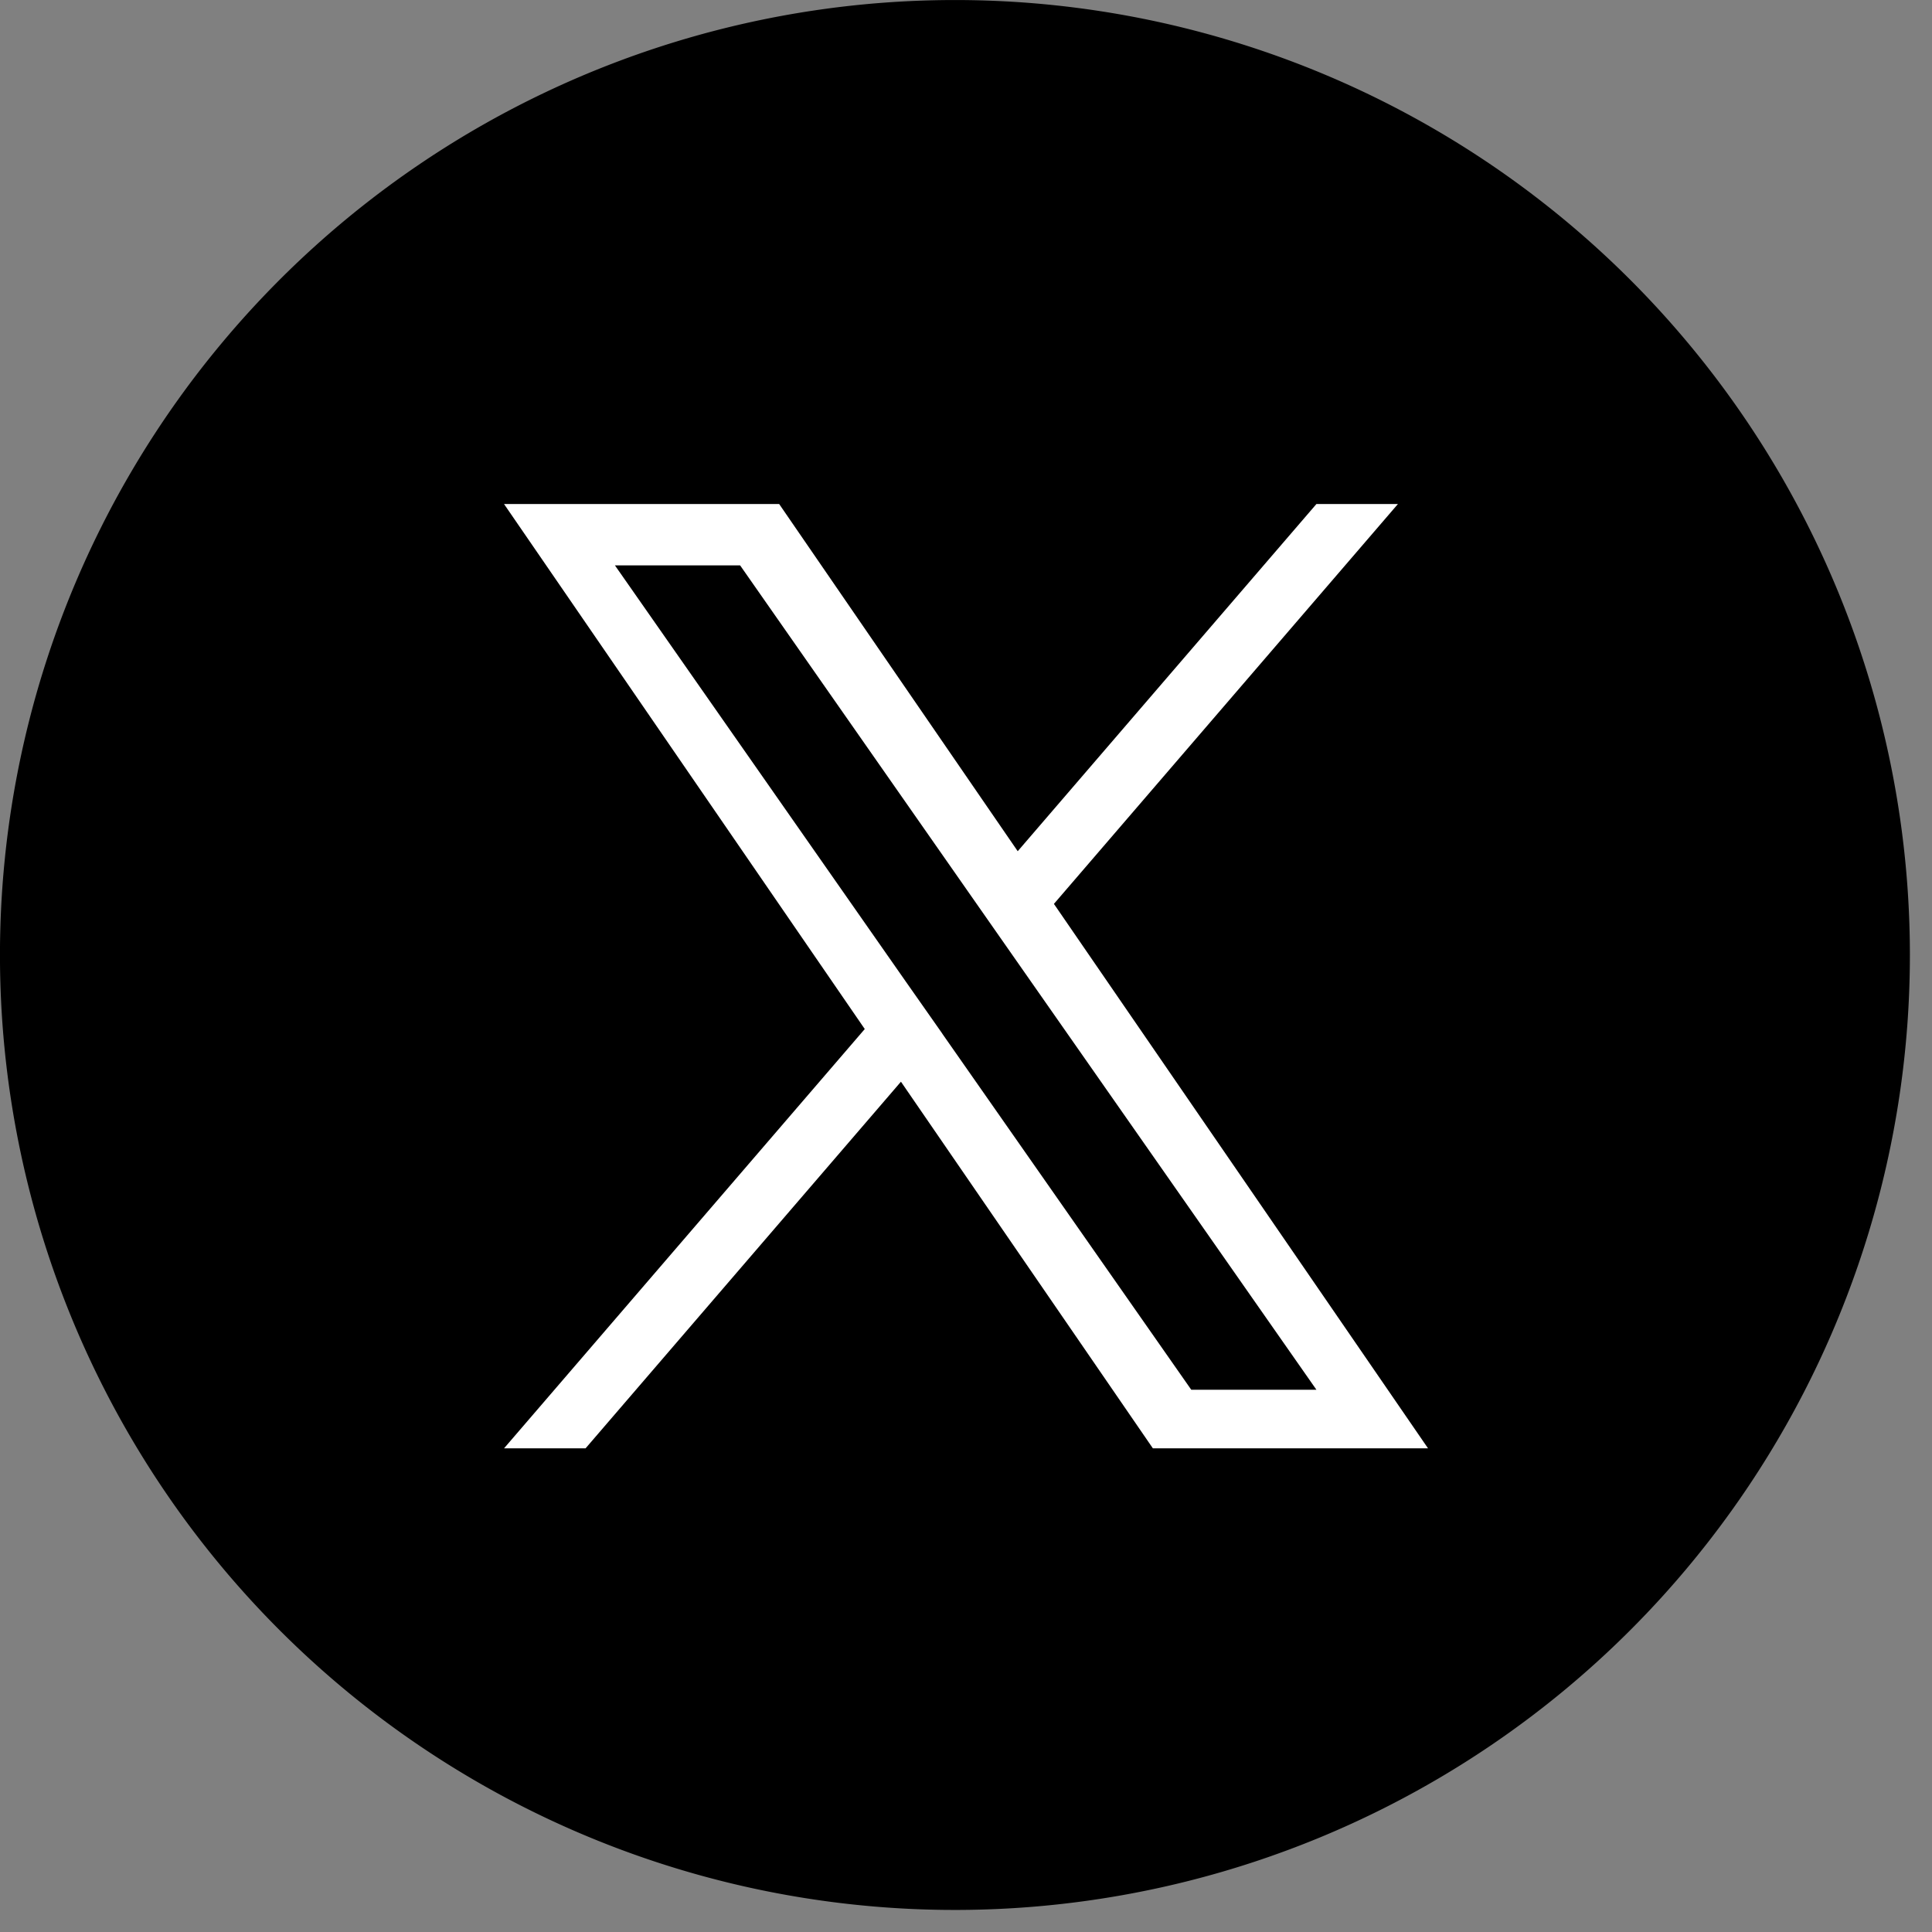
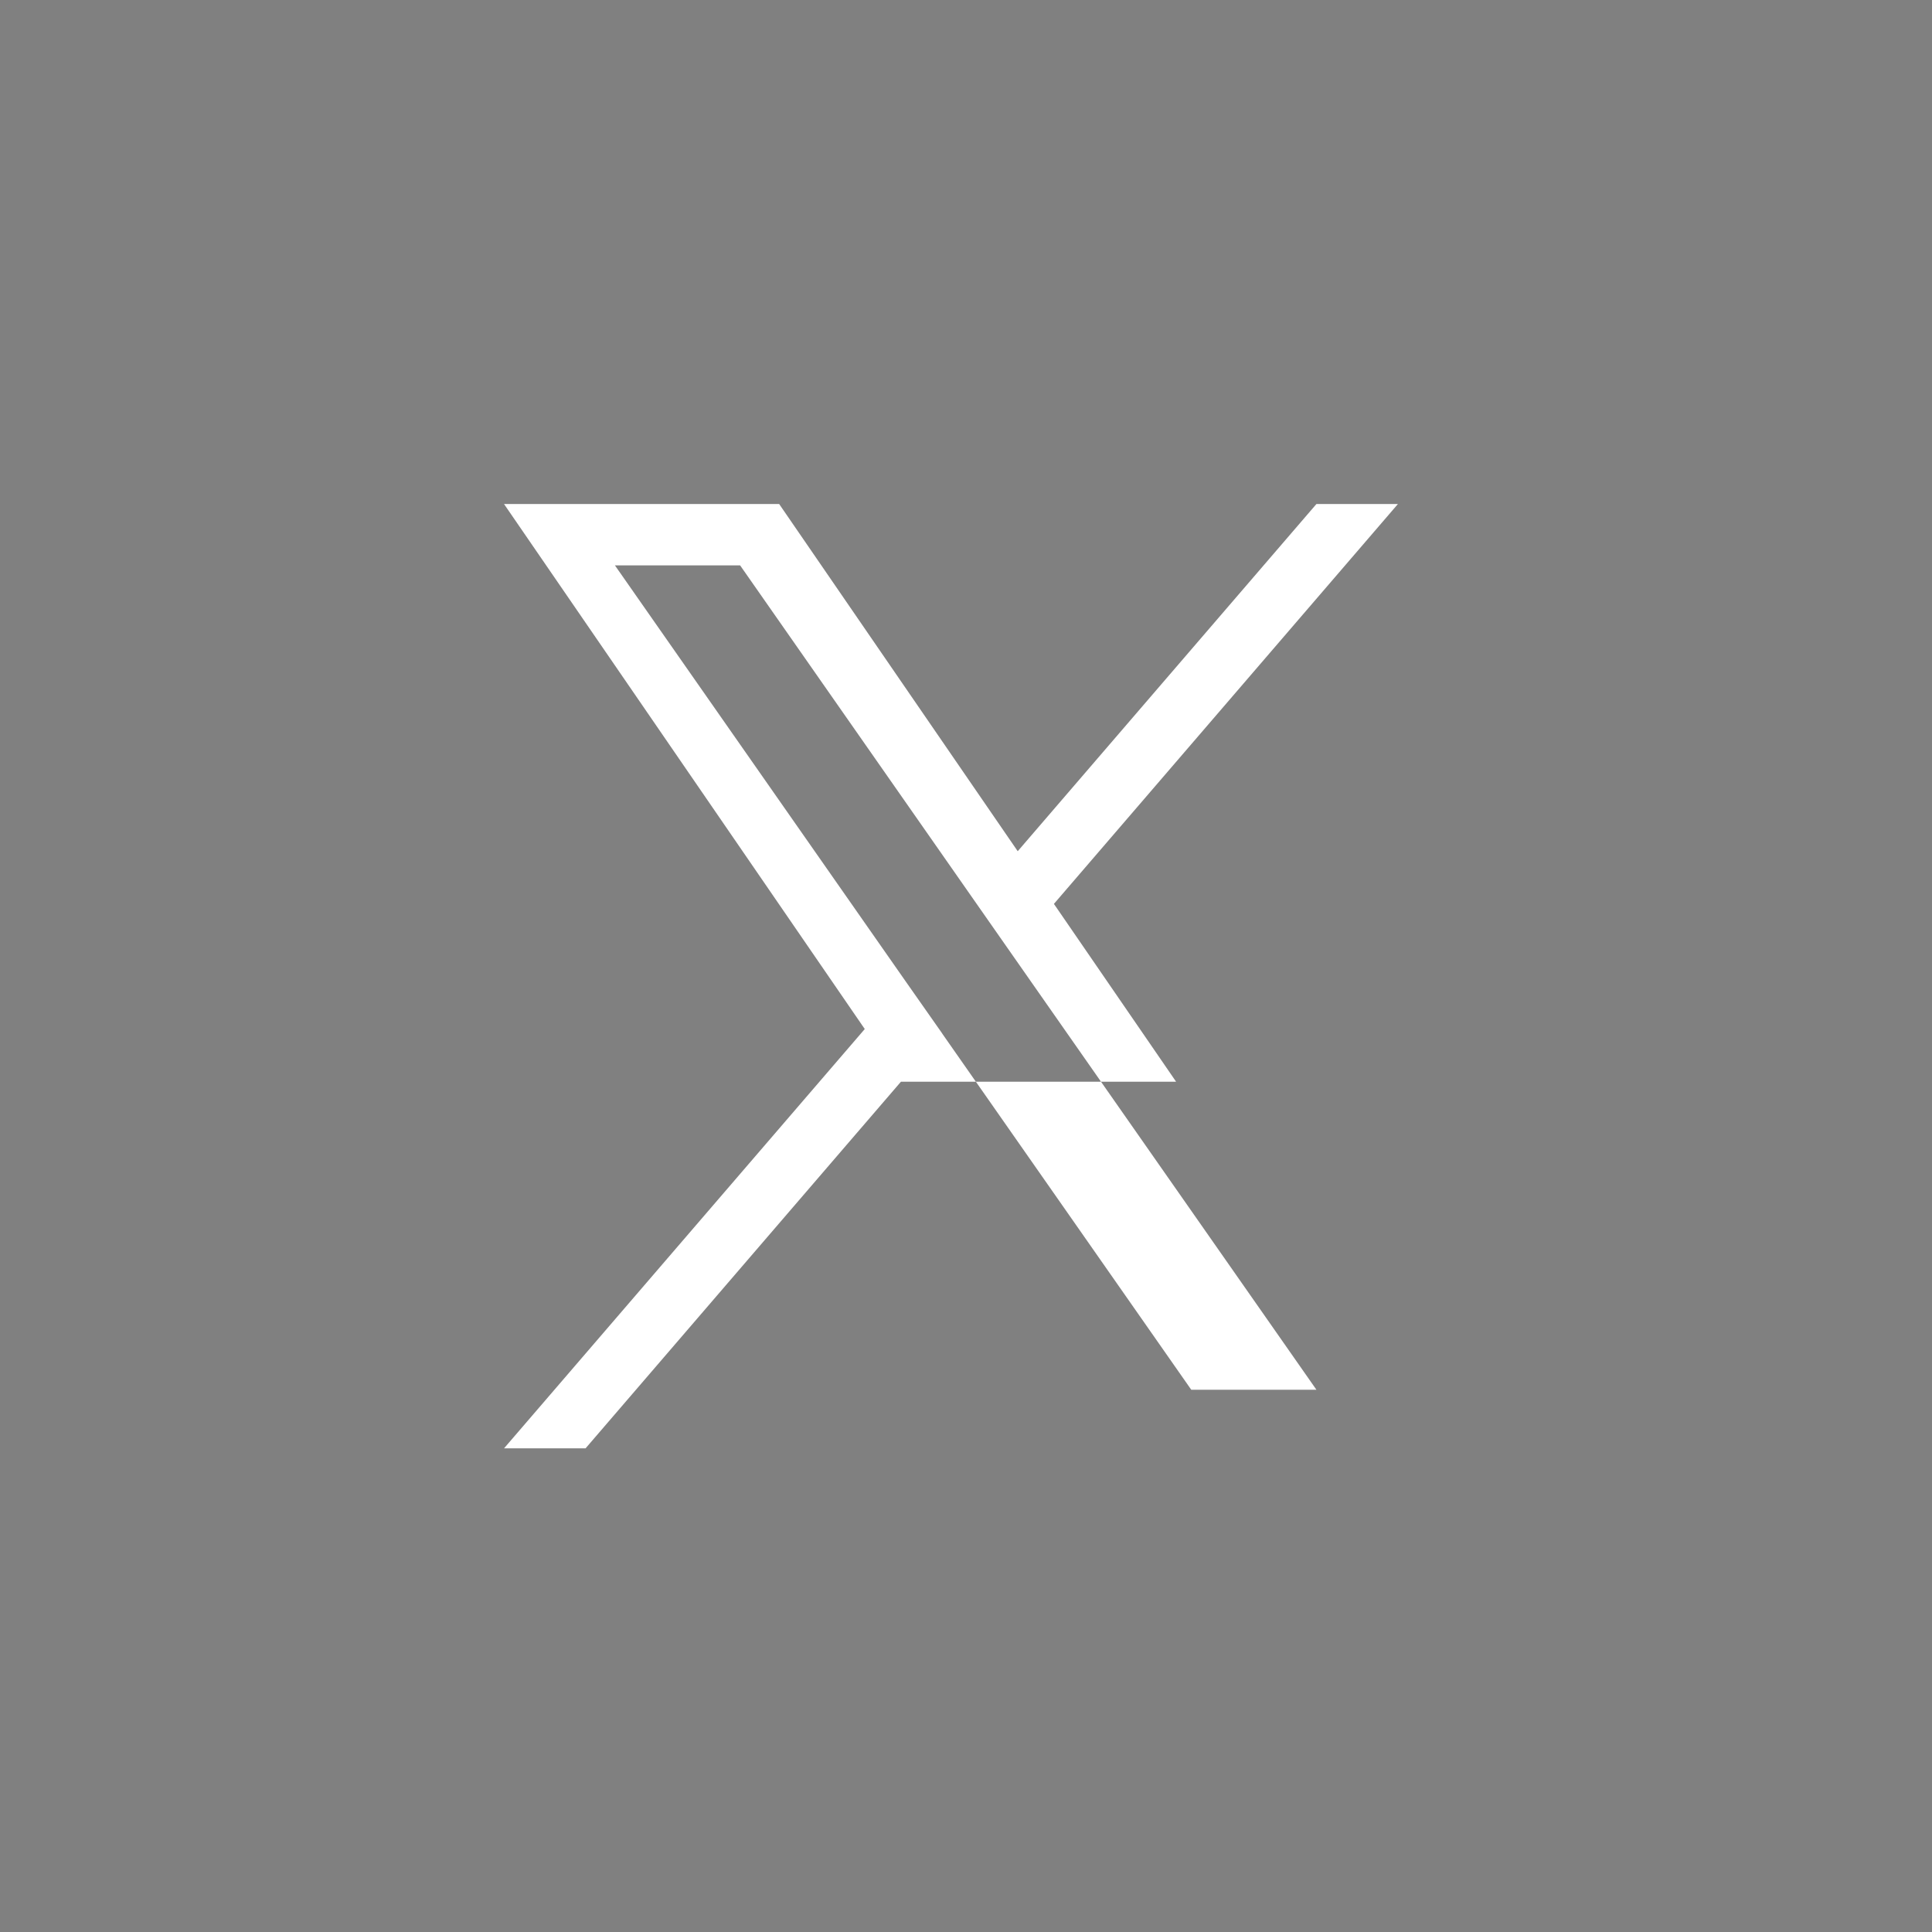
<svg xmlns="http://www.w3.org/2000/svg" width="70" height="70" viewBox="0 0 70 70">
  <rect x="0" y="0" width="70" height="70" fill="#808080" stroke="none" />
  <defs>
    <clipPath id="clip-path">
      <rect id="長方形_23893" data-name="長方形 23893" width="70" height="70" fill="none" />
    </clipPath>
  </defs>
  <g id="グループ_114255" data-name="グループ 114255" transform="translate(0.174 0.174)">
    <g id="グループ_8601" data-name="グループ 8601" transform="translate(-0.174 -0.174)">
      <g id="グループ_8600" data-name="グループ 8600" clip-path="url(#clip-path)">
-         <path id="パス_56917" data-name="パス 56917" d="M69.2,34.6A34.6,34.6,0,1,1,34.6,0,34.6,34.6,0,0,1,69.2,34.6" transform="translate(-0.001 0.001)" />
-         <path id="x" d="M19.924,14.487,32.387,0H29.434L18.612,12.579,9.969,0H0L13.07,19.022,0,34.214H2.954L14.381,20.93l9.128,13.284h9.969L19.923,14.487Zm-4.045,4.7L14.555,17.3,4.018,2.223H8.554l8.5,12.164,1.324,1.894L29.435,32.092H24.9l-9.02-12.9Z" transform="translate(18.262 18.262)" fill="#fff" />
+         <path id="x" d="M19.924,14.487,32.387,0H29.434L18.612,12.579,9.969,0H0L13.07,19.022,0,34.214H2.954L14.381,20.93h9.969L19.923,14.487Zm-4.045,4.7L14.555,17.3,4.018,2.223H8.554l8.5,12.164,1.324,1.894L29.435,32.092H24.9l-9.02-12.9Z" transform="translate(18.262 18.262)" fill="#fff" />
      </g>
    </g>
  </g>
</svg>